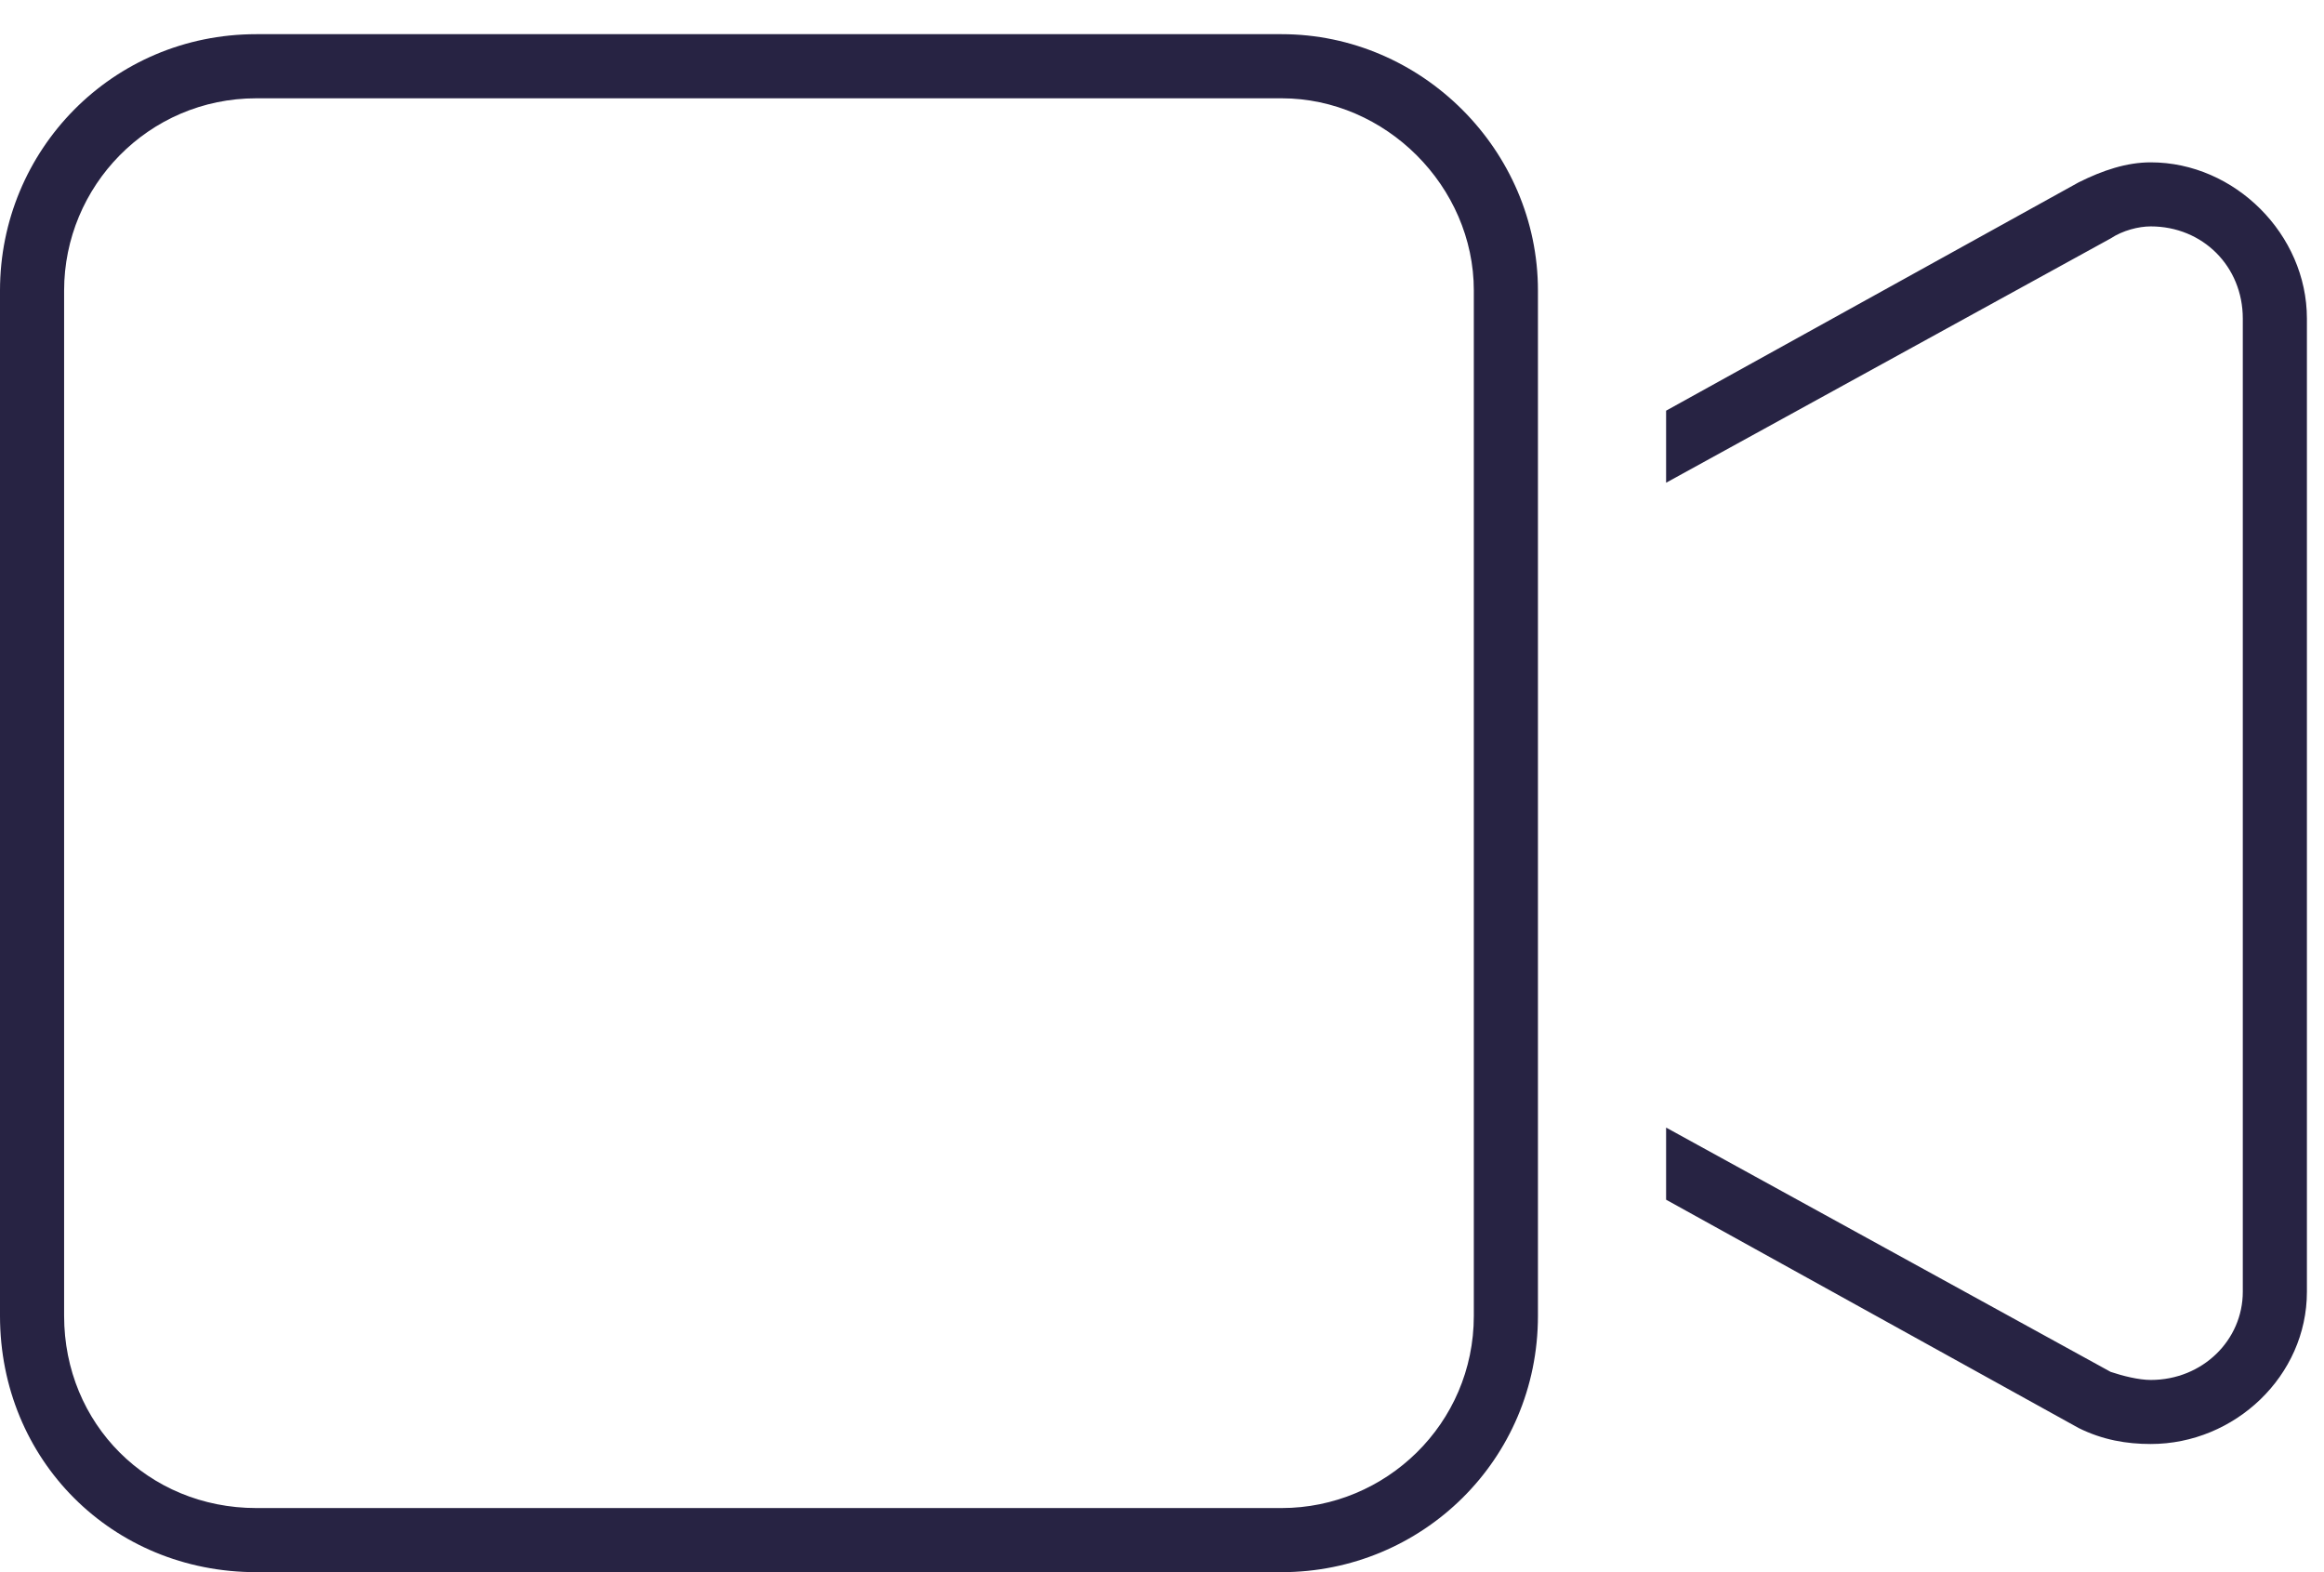
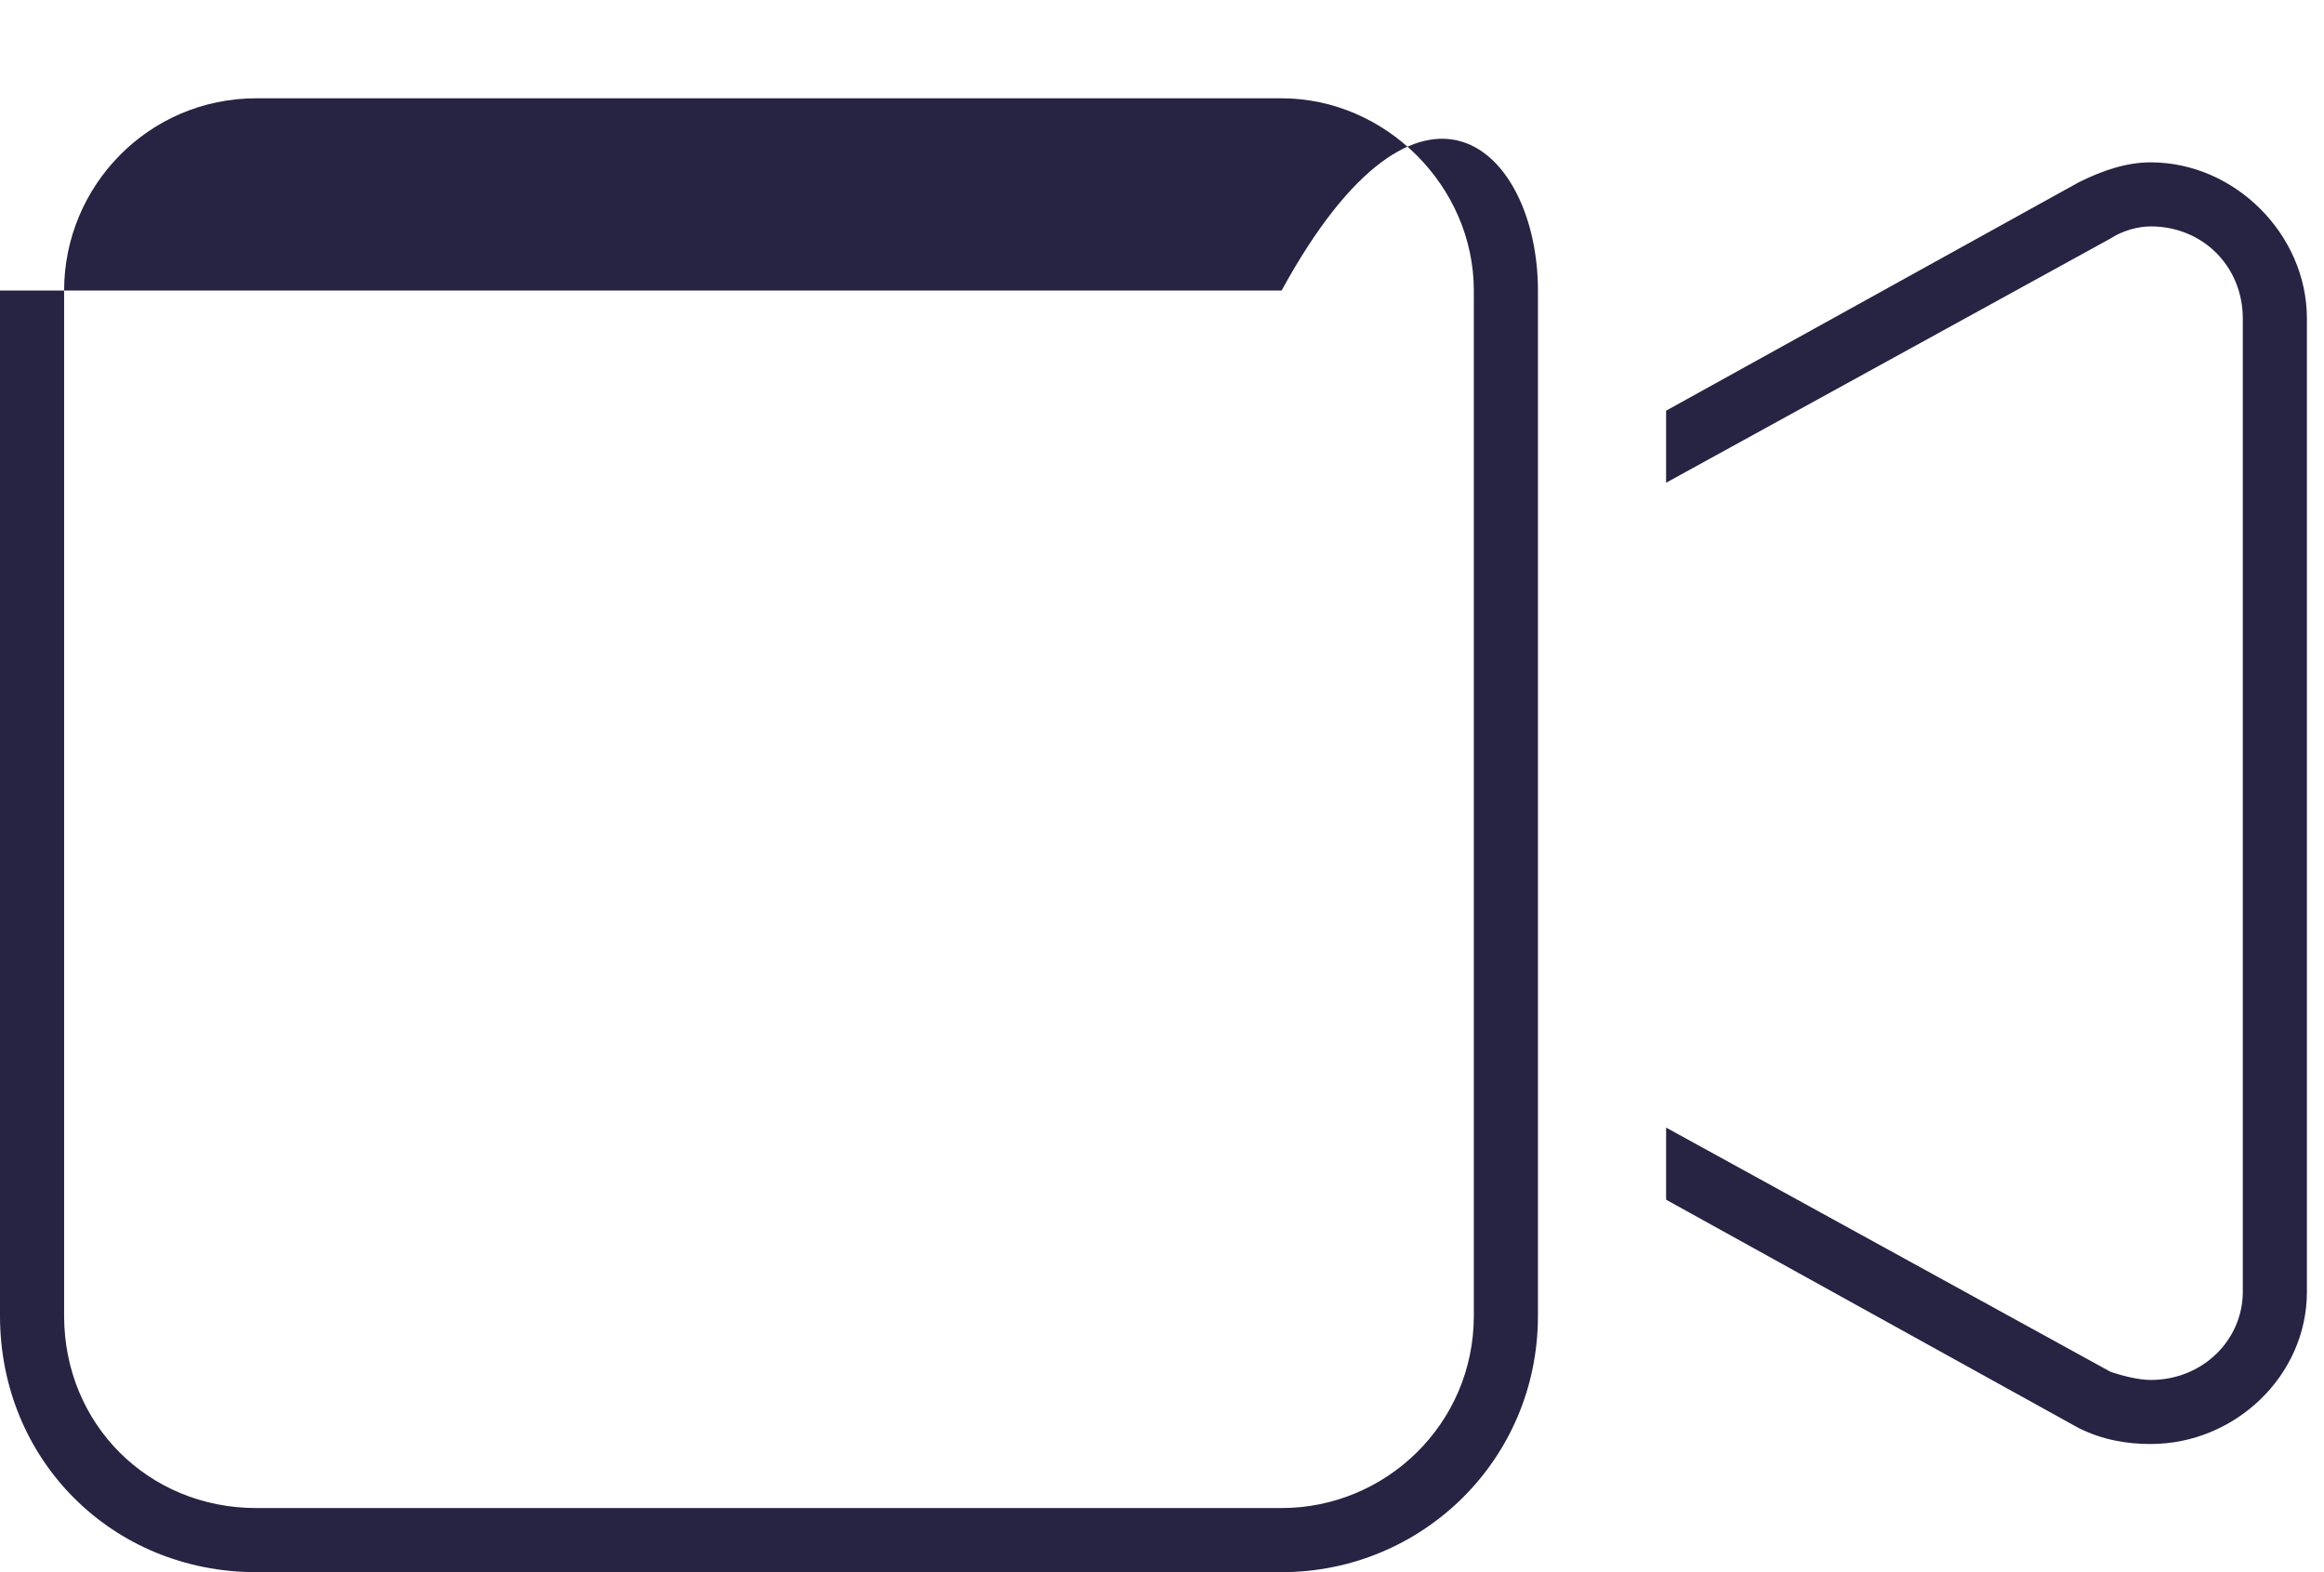
<svg xmlns="http://www.w3.org/2000/svg" width="34" height="23" viewBox="0 0 34 23" fill="none">
-   <path d="M3.75 1.438C2.168 1.438 0.938 2.727 0.938 4.25V19.25C0.938 20.832 2.168 22.062 3.75 22.062H18.75C20.273 22.062 21.562 20.832 21.562 19.25V14.914V8.645V4.25C21.562 2.727 20.273 1.438 18.75 1.438H3.75ZM22.5 16.496V19.25C22.5 21.359 20.801 23 18.75 23H3.75C1.641 23 0 21.359 0 19.25V4.25C0 2.199 1.641 0.5 3.75 0.5H18.75C20.801 0.5 22.5 2.199 22.5 4.25V7.062V8.645V14.914V16.496ZM30.41 20.891L24.375 17.551V16.496L30.879 20.07C31.055 20.129 31.289 20.188 31.465 20.188C32.227 20.188 32.812 19.602 32.812 18.898V4.66C32.812 3.898 32.227 3.312 31.465 3.312C31.289 3.312 31.055 3.371 30.879 3.488L24.375 7.062V6.008L30.41 2.668C30.762 2.492 31.113 2.375 31.465 2.375C32.695 2.375 33.75 3.43 33.75 4.66V18.898C33.75 20.129 32.695 21.125 31.465 21.125C31.113 21.125 30.762 21.066 30.41 20.891Z" fill="#272343" />
+   <path d="M3.75 1.438C2.168 1.438 0.938 2.727 0.938 4.25V19.25C0.938 20.832 2.168 22.062 3.75 22.062H18.75C20.273 22.062 21.562 20.832 21.562 19.25V14.914V8.645V4.25C21.562 2.727 20.273 1.438 18.75 1.438H3.75ZM22.5 16.496V19.25C22.5 21.359 20.801 23 18.75 23H3.75C1.641 23 0 21.359 0 19.25V4.25H18.75C20.801 0.5 22.5 2.199 22.5 4.25V7.062V8.645V14.914V16.496ZM30.41 20.891L24.375 17.551V16.496L30.879 20.07C31.055 20.129 31.289 20.188 31.465 20.188C32.227 20.188 32.812 19.602 32.812 18.898V4.66C32.812 3.898 32.227 3.312 31.465 3.312C31.289 3.312 31.055 3.371 30.879 3.488L24.375 7.062V6.008L30.41 2.668C30.762 2.492 31.113 2.375 31.465 2.375C32.695 2.375 33.75 3.43 33.75 4.66V18.898C33.75 20.129 32.695 21.125 31.465 21.125C31.113 21.125 30.762 21.066 30.41 20.891Z" fill="#272343" />
</svg>